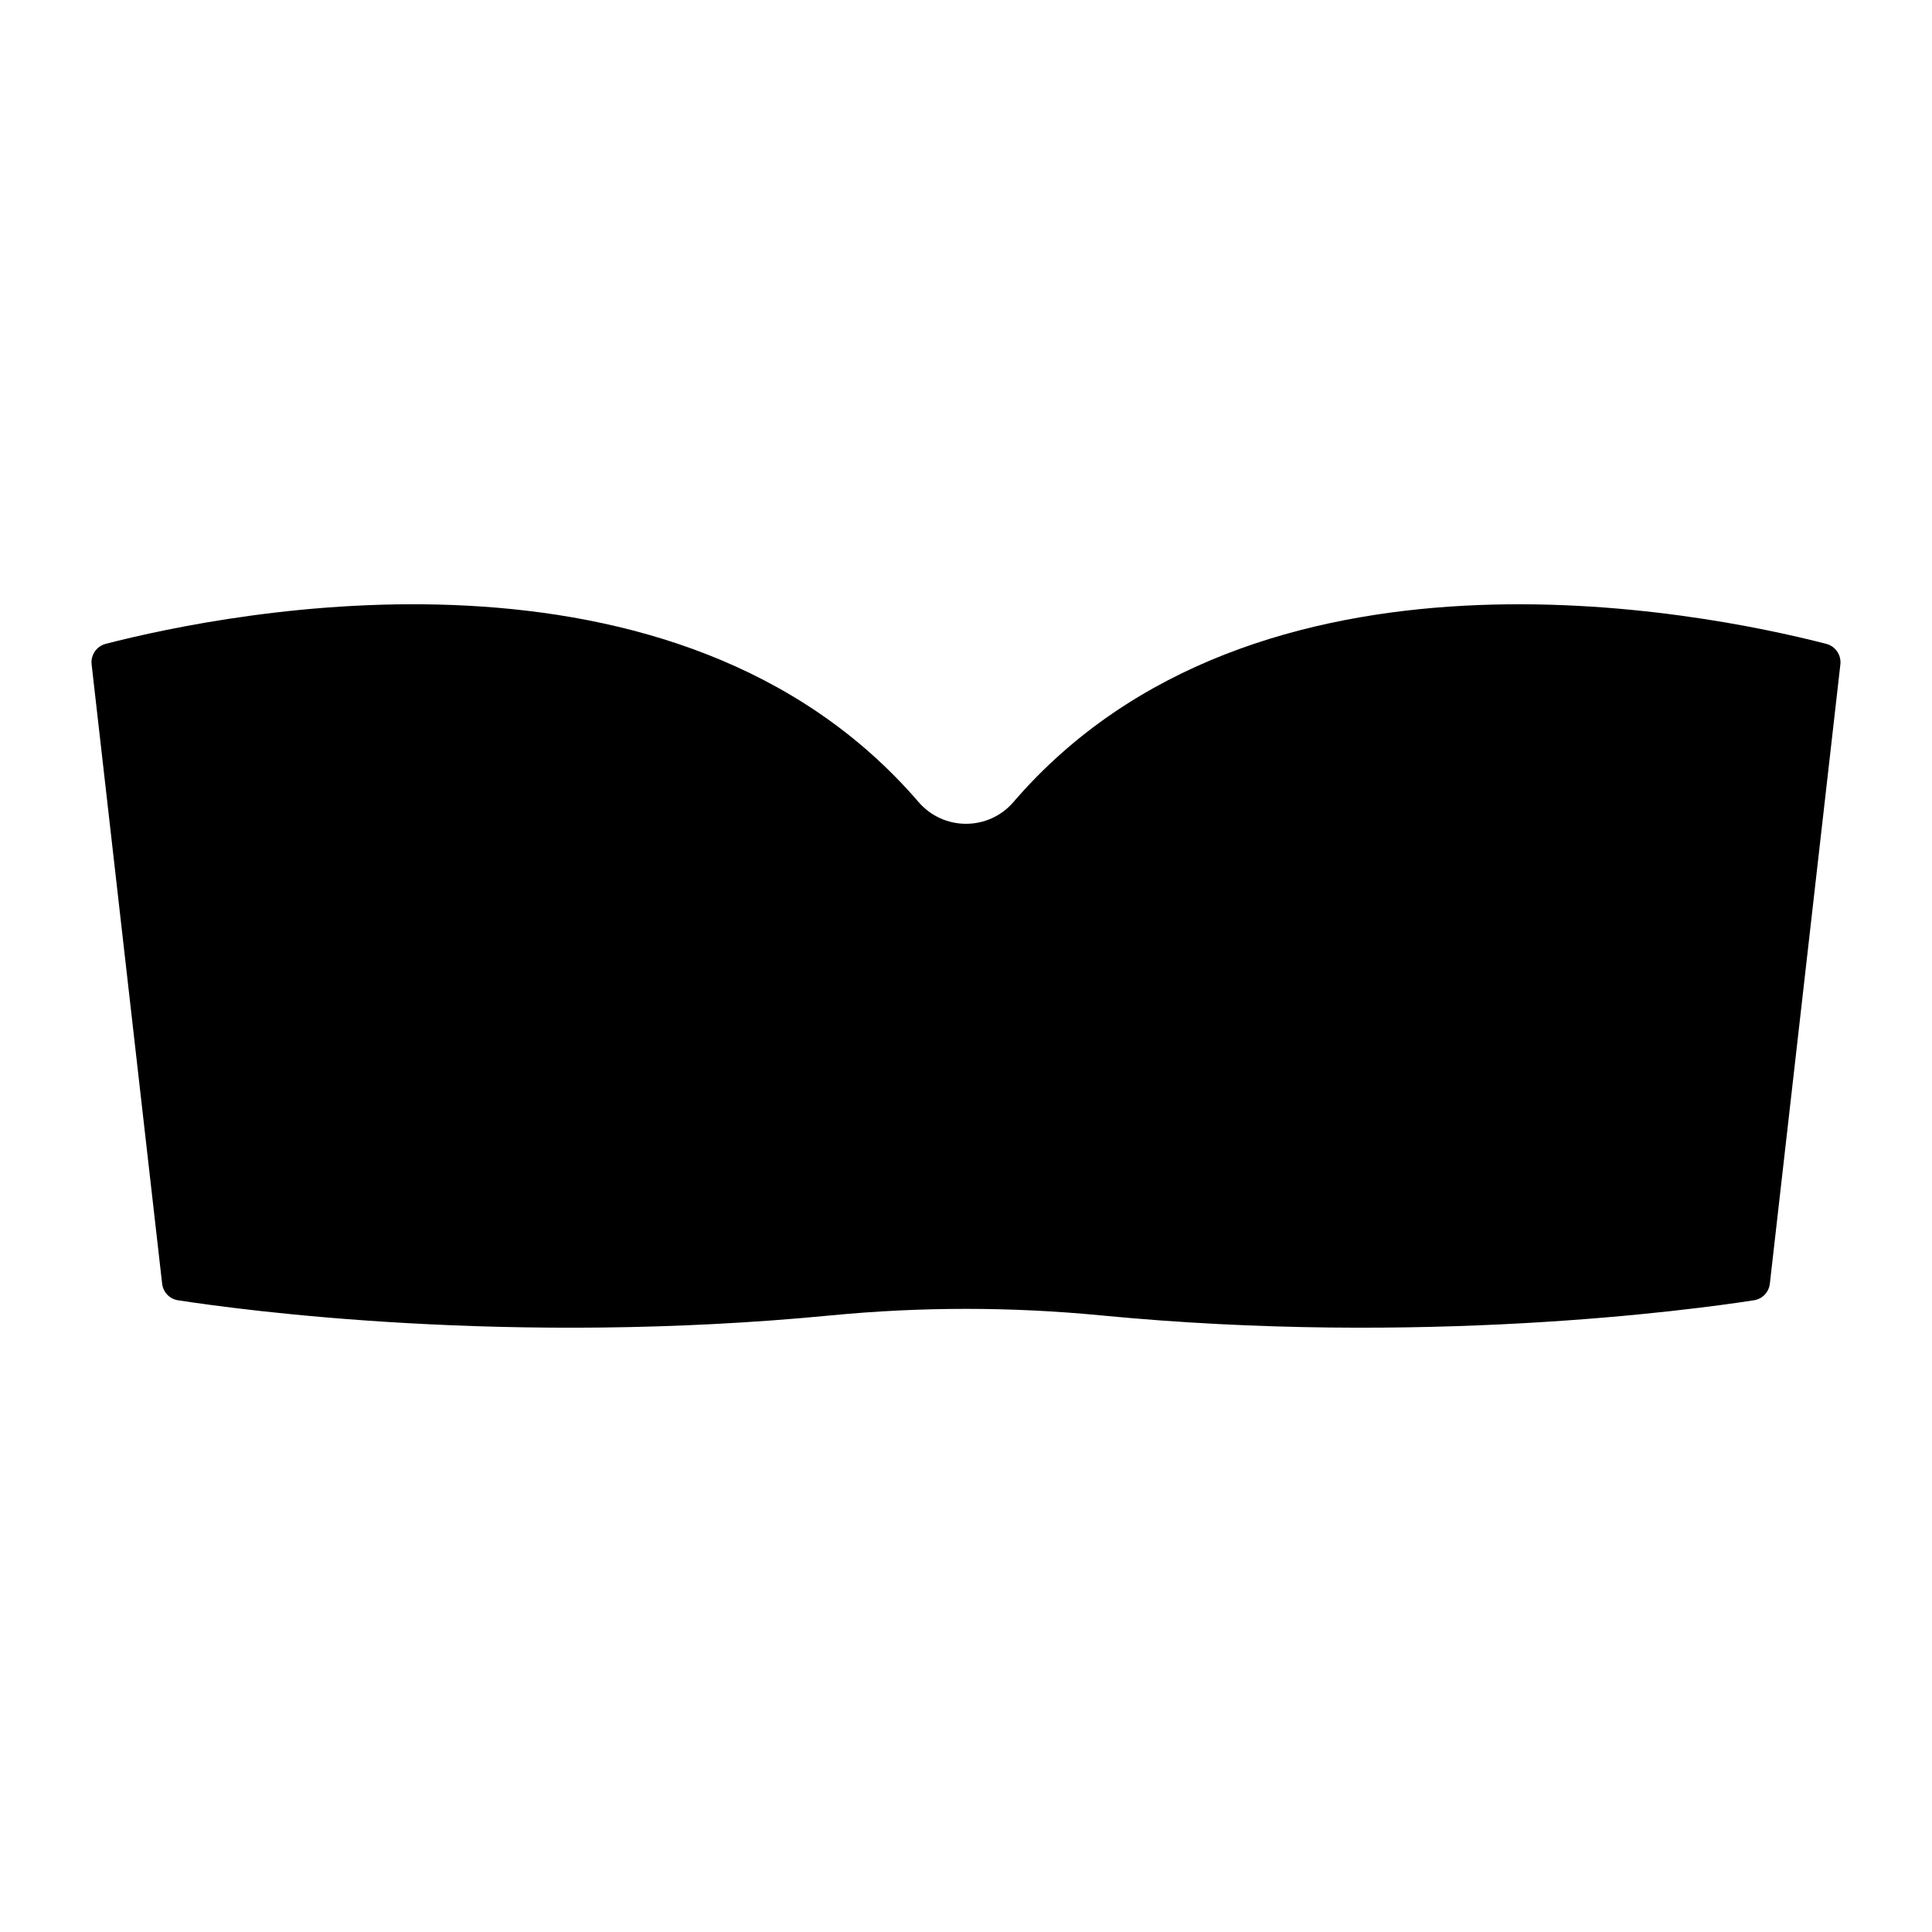
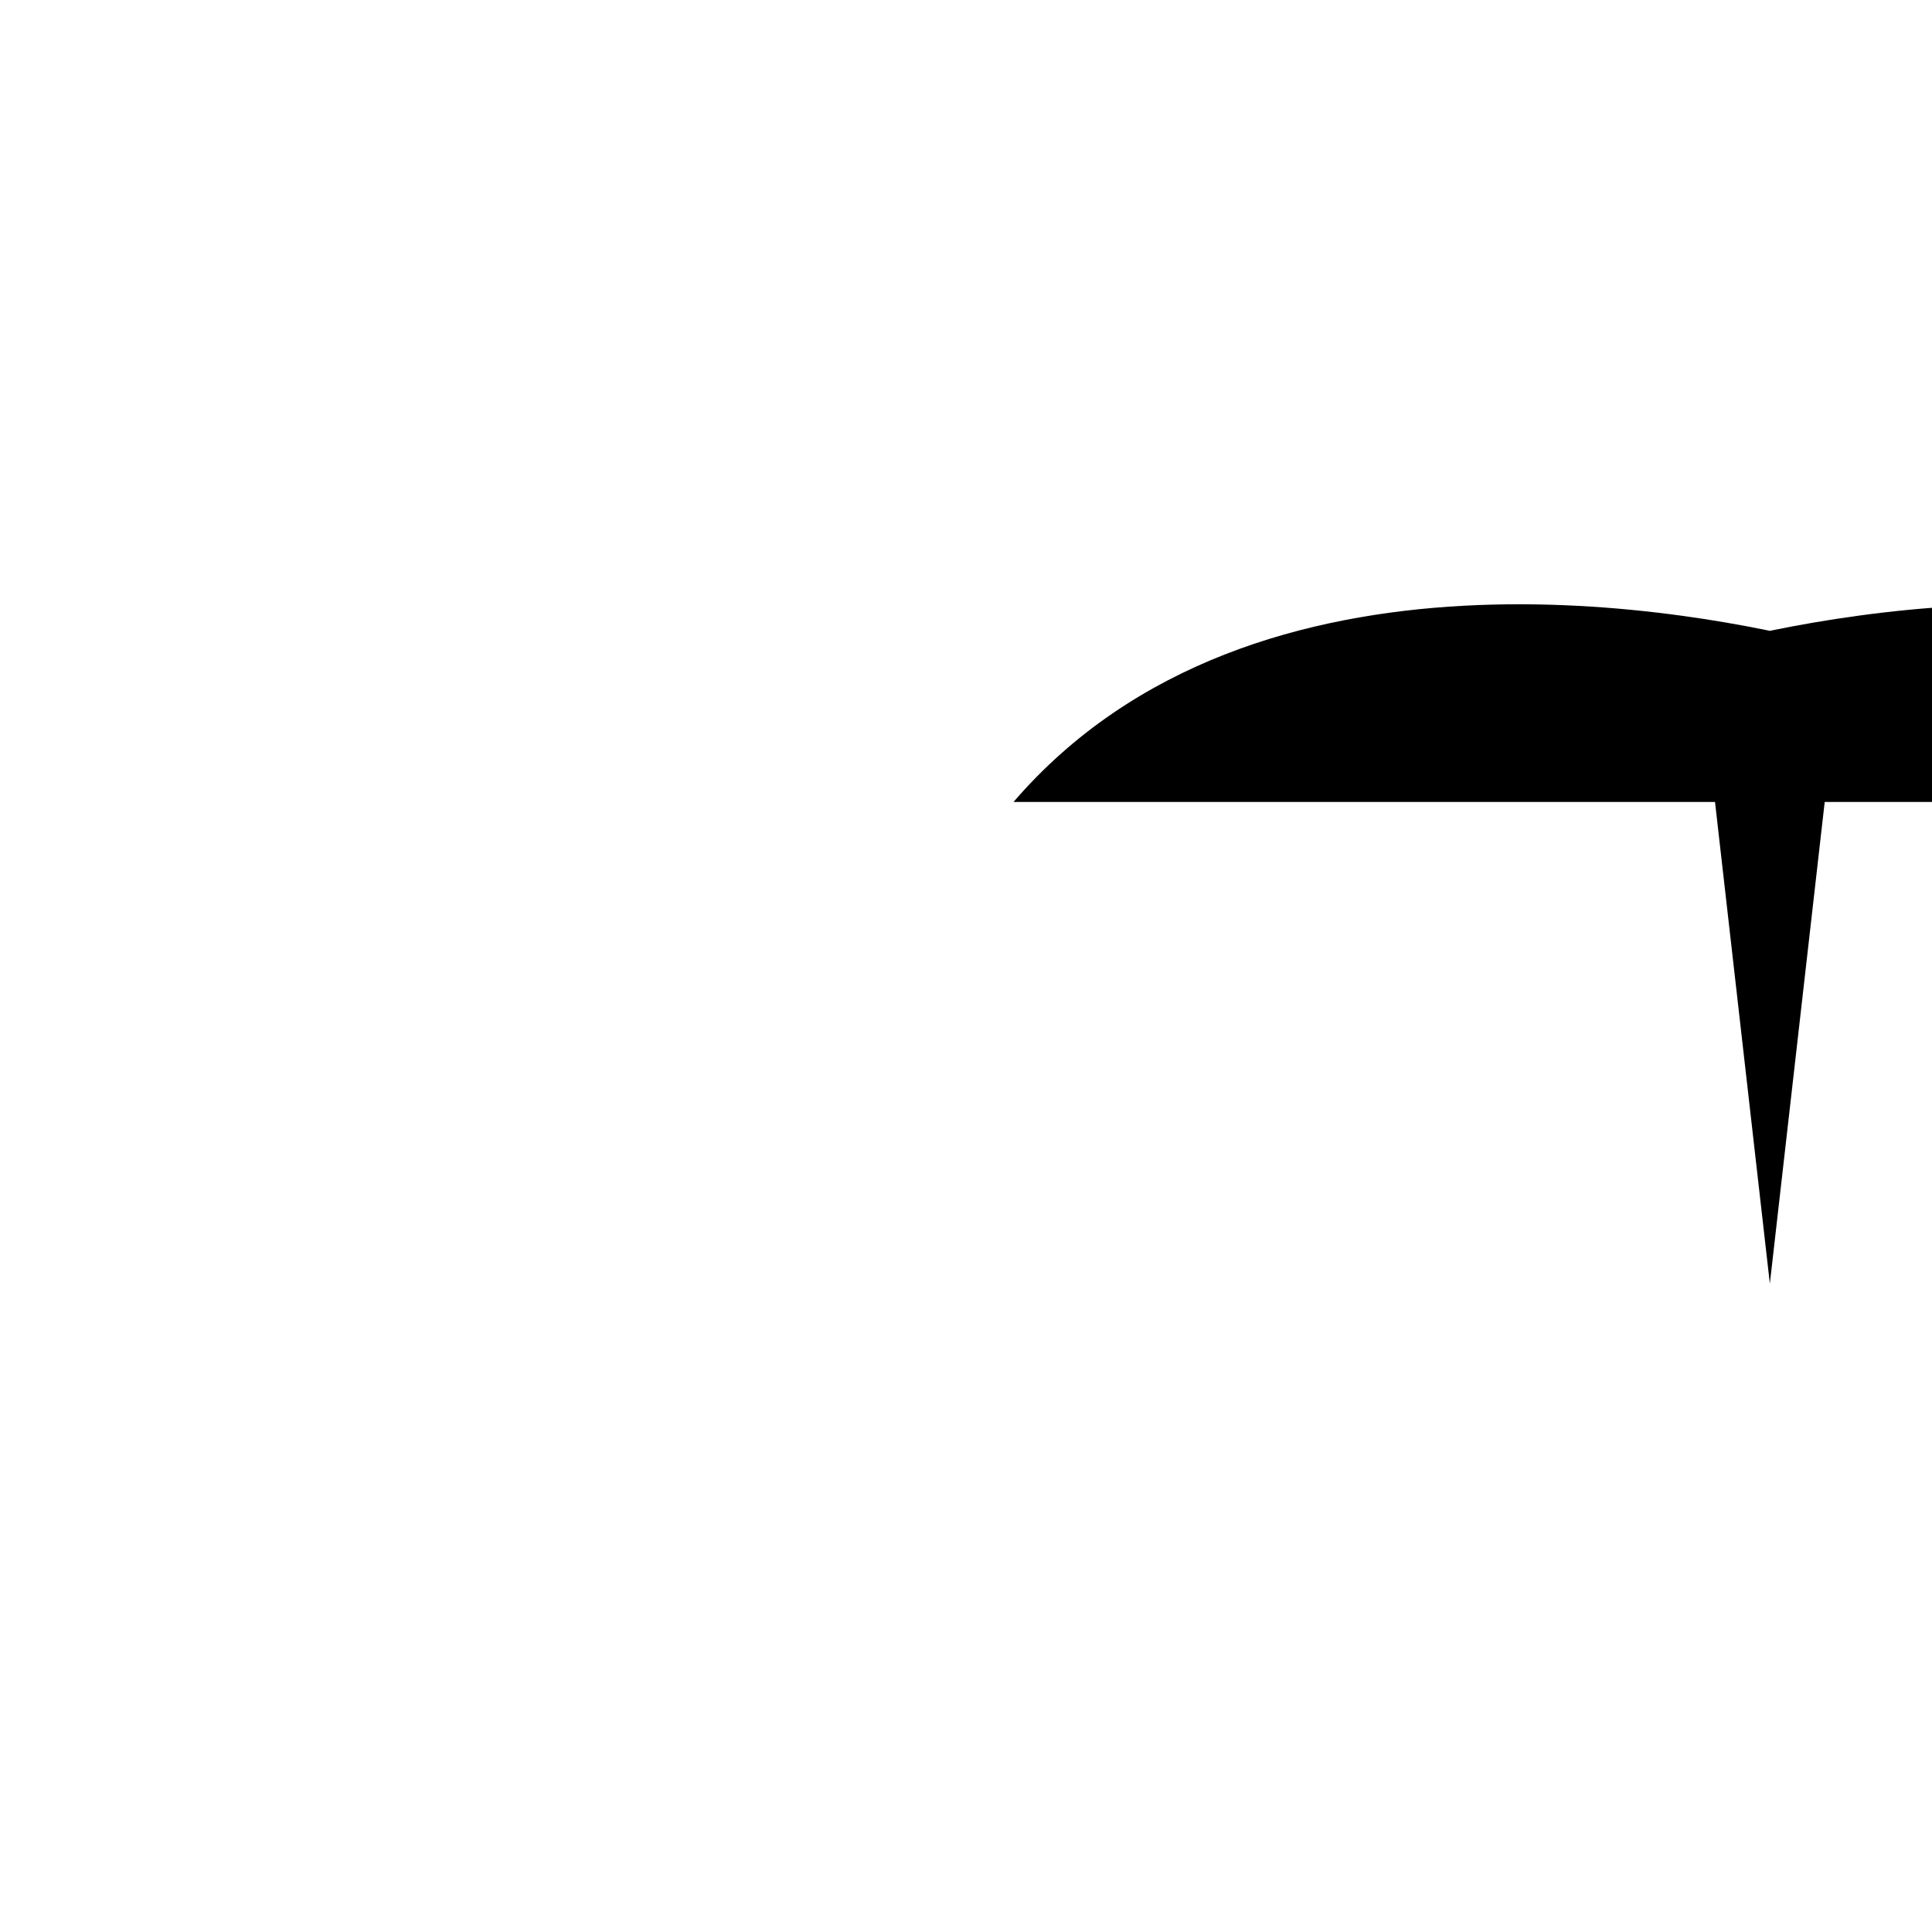
<svg xmlns="http://www.w3.org/2000/svg" fill="#000000" width="800px" height="800px" version="1.1" viewBox="144 144 512 512">
-   <path d="m412.59 356.53c63.996-74.34 182.5-50.371 215.37-41.906 2.445 0.629 4.043 2.953 3.758 5.461l-18.688 164.09c-0.258 2.262-1.953 4.062-4.203 4.41-16.832 2.602-88.031 12.242-173.05 4.008-23.809-2.305-47.75-2.305-71.559 0-85.023 8.238-156.23-1.406-173.05-4.008-2.25-0.348-3.945-2.152-4.203-4.414l-18.684-164.09c-0.285-2.508 1.312-4.832 3.758-5.461 32.871-8.465 151.38-32.434 215.37 41.906 6.641 7.719 18.547 7.719 25.188 0.004z" />
+   <path d="m412.59 356.53c63.996-74.34 182.5-50.371 215.37-41.906 2.445 0.629 4.043 2.953 3.758 5.461l-18.688 164.09l-18.684-164.09c-0.285-2.508 1.312-4.832 3.758-5.461 32.871-8.465 151.38-32.434 215.37 41.906 6.641 7.719 18.547 7.719 25.188 0.004z" />
</svg>